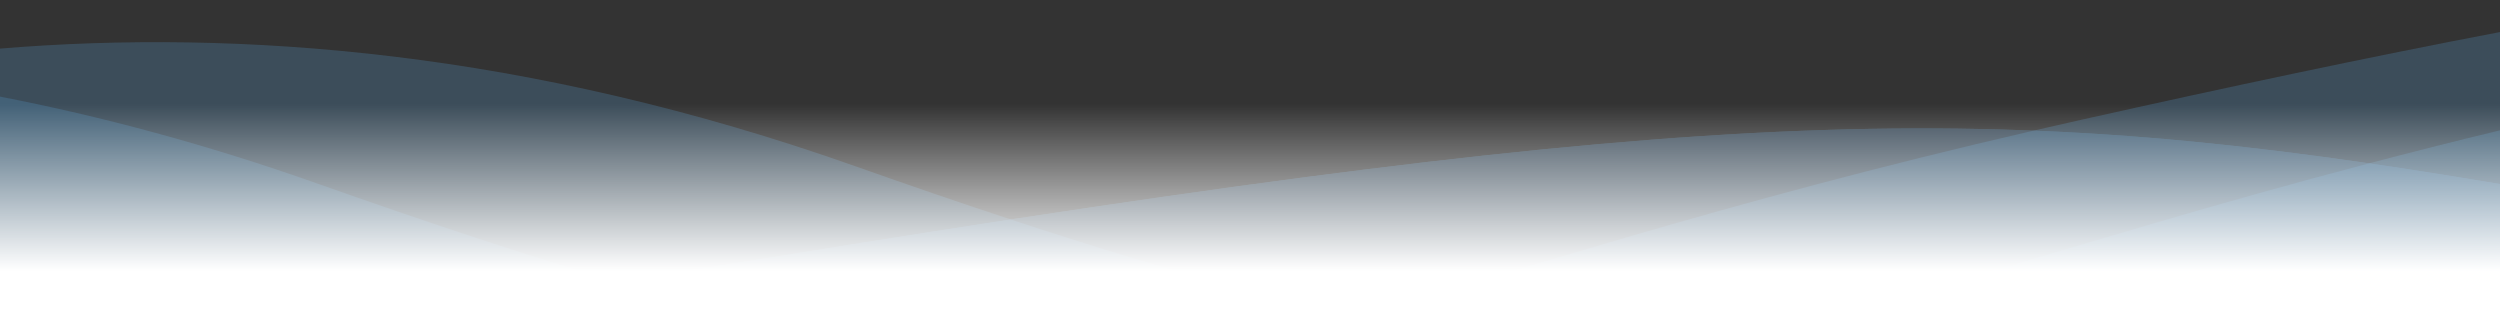
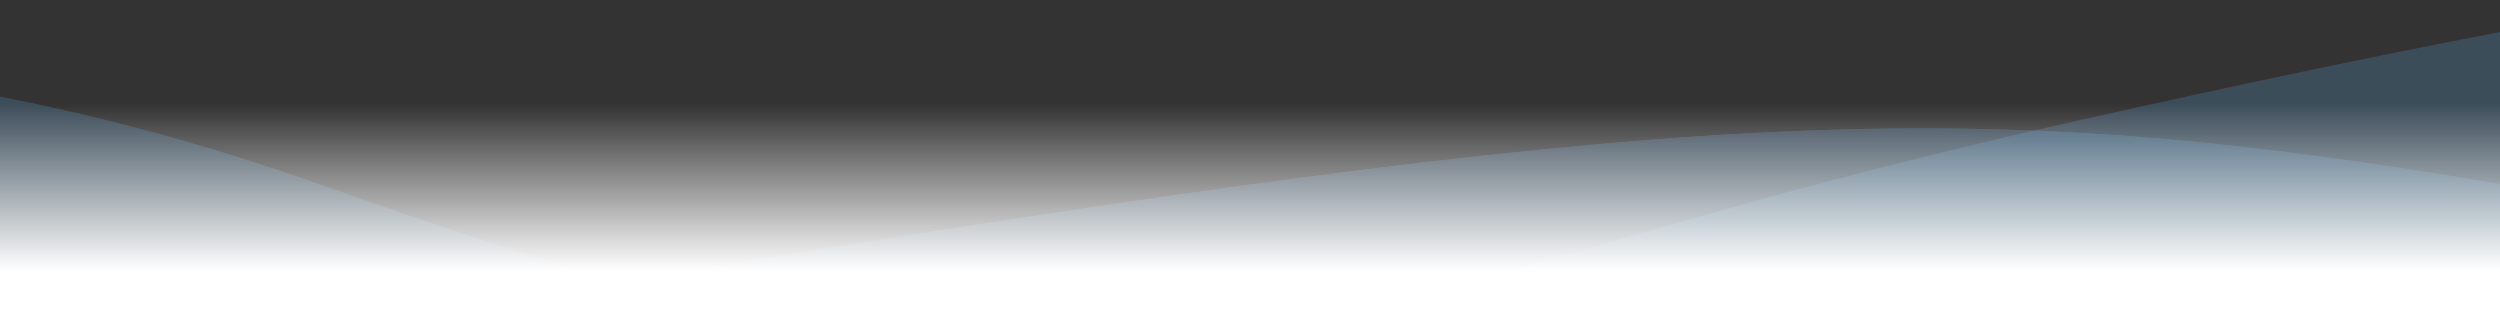
<svg xmlns="http://www.w3.org/2000/svg" id="_圖層_1" data-name="圖層 1" viewBox="0 0 960 120">
  <rect x="0" y="0" width="960" height="120" fill="#333333" stroke="none" />
  <defs>
    <style>
      .cls-1, .cls-2, .cls-3, .cls-4 {
        fill: #5b9dd3;
      }

      .cls-1, .cls-5, .cls-6, .cls-3, .cls-4 {
        stroke-width: 0px;
      }

      .cls-2, .cls-4 {
        fill-rule: evenodd;
      }

      .cls-5 {
        fill: url(#_未命名漸層_168);
      }

      .cls-7 {
        clip-path: url(#clippath-2);
      }

      .cls-6 {
        fill: none;
      }

      .cls-3 {
        clip-rule: evenodd;
      }

      .cls-8 {
        clip-path: url(#clippath);
      }

      .cls-4, .cls-9 {
        opacity: .25;
      }
    </style>
    <clipPath id="clippath">
      <rect class="cls-6" width="960" height="120" />
    </clipPath>
    <clipPath id="clippath-2">
      <path class="cls-3" d="M293.66,99.24C169.81,119.38,73.98,126.47,0,126.22v58.28h960v-113.81c-194.99-32.92-299.83-31.08-666.34,28.55" />
    </clipPath>
    <linearGradient id="_未命名漸層_168" data-name="未命名漸層 168" x1="480" y1="120" x2="480" y2="40" gradientUnits="userSpaceOnUse">
      <stop offset=".2" stop-color="#fff" />
      <stop offset="1" stop-color="#fff" stop-opacity="0" />
    </linearGradient>
  </defs>
  <g class="cls-8">
    <g>
      <g class="cls-9">
        <path class="cls-2" d="M293.66,99.24C169.81,119.38,73.98,126.47,0,126.22v58.28h960v-113.81c-194.99-32.92-299.83-31.08-666.34,28.55" />
        <g class="cls-7">
          <rect class="cls-1" y="37.77" width="960" height="146.73" />
        </g>
      </g>
-       <path class="cls-4" d="M960,70.69v-20.65c-17.78,4.3-34.5,8.54-50.29,12.69-242.55,63.73-264.71,106.27-521.58,21.56-18.65-6.15-38.53-12.97-59.83-20.5C202.92,19.43,91.43,11.11,0,18.66v165.84h960v-113.81Z" />
      <path class="cls-4" d="M235.91,107.99c-33.2-9.79-70.81-22.21-114.3-37.59C79.43,55.48,38.81,44.63,0,37.1v147.4h960V12.31c-51.08,9.73-104.47,21.11-160.62,33.65-6.3,1.41-12.48,2.81-18.54,4.21-122.82,28.32-198.12,54.7-260.49,71.07-88.11,23.13-150.41,26.29-284.44-13.24" />
    </g>
    <rect class="cls-5" y="40" width="960" height="80" />
  </g>
</svg>